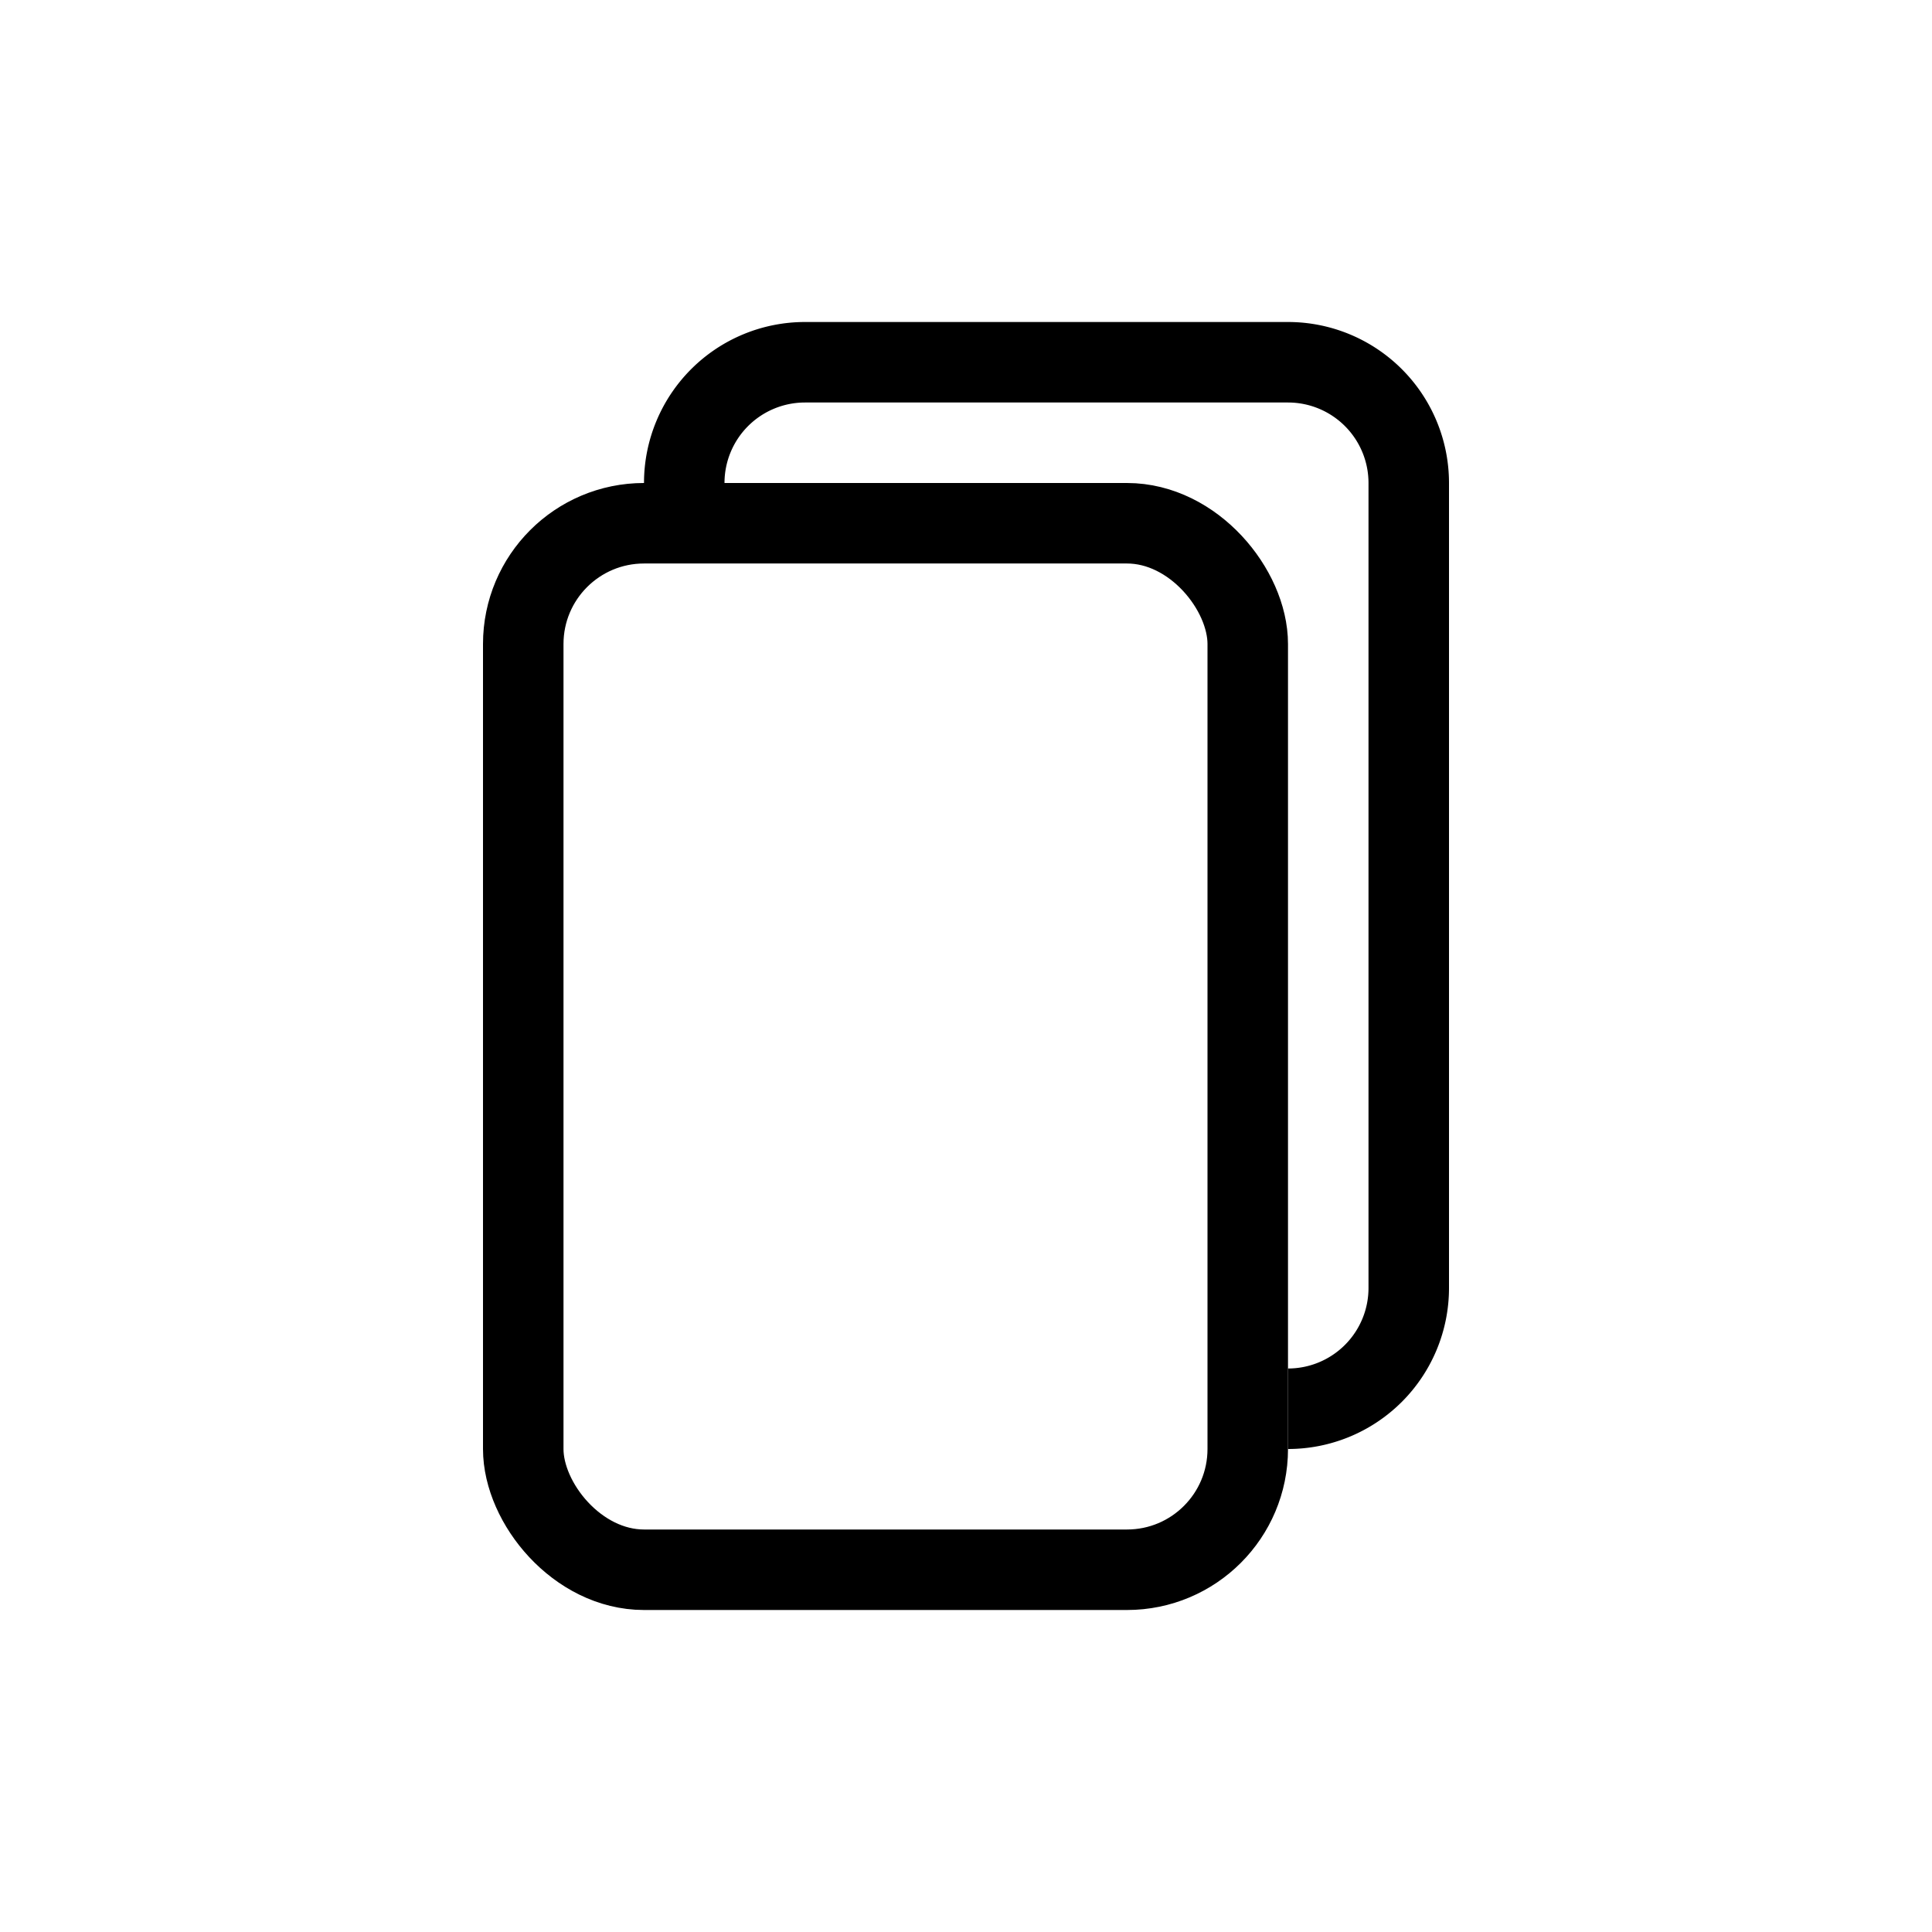
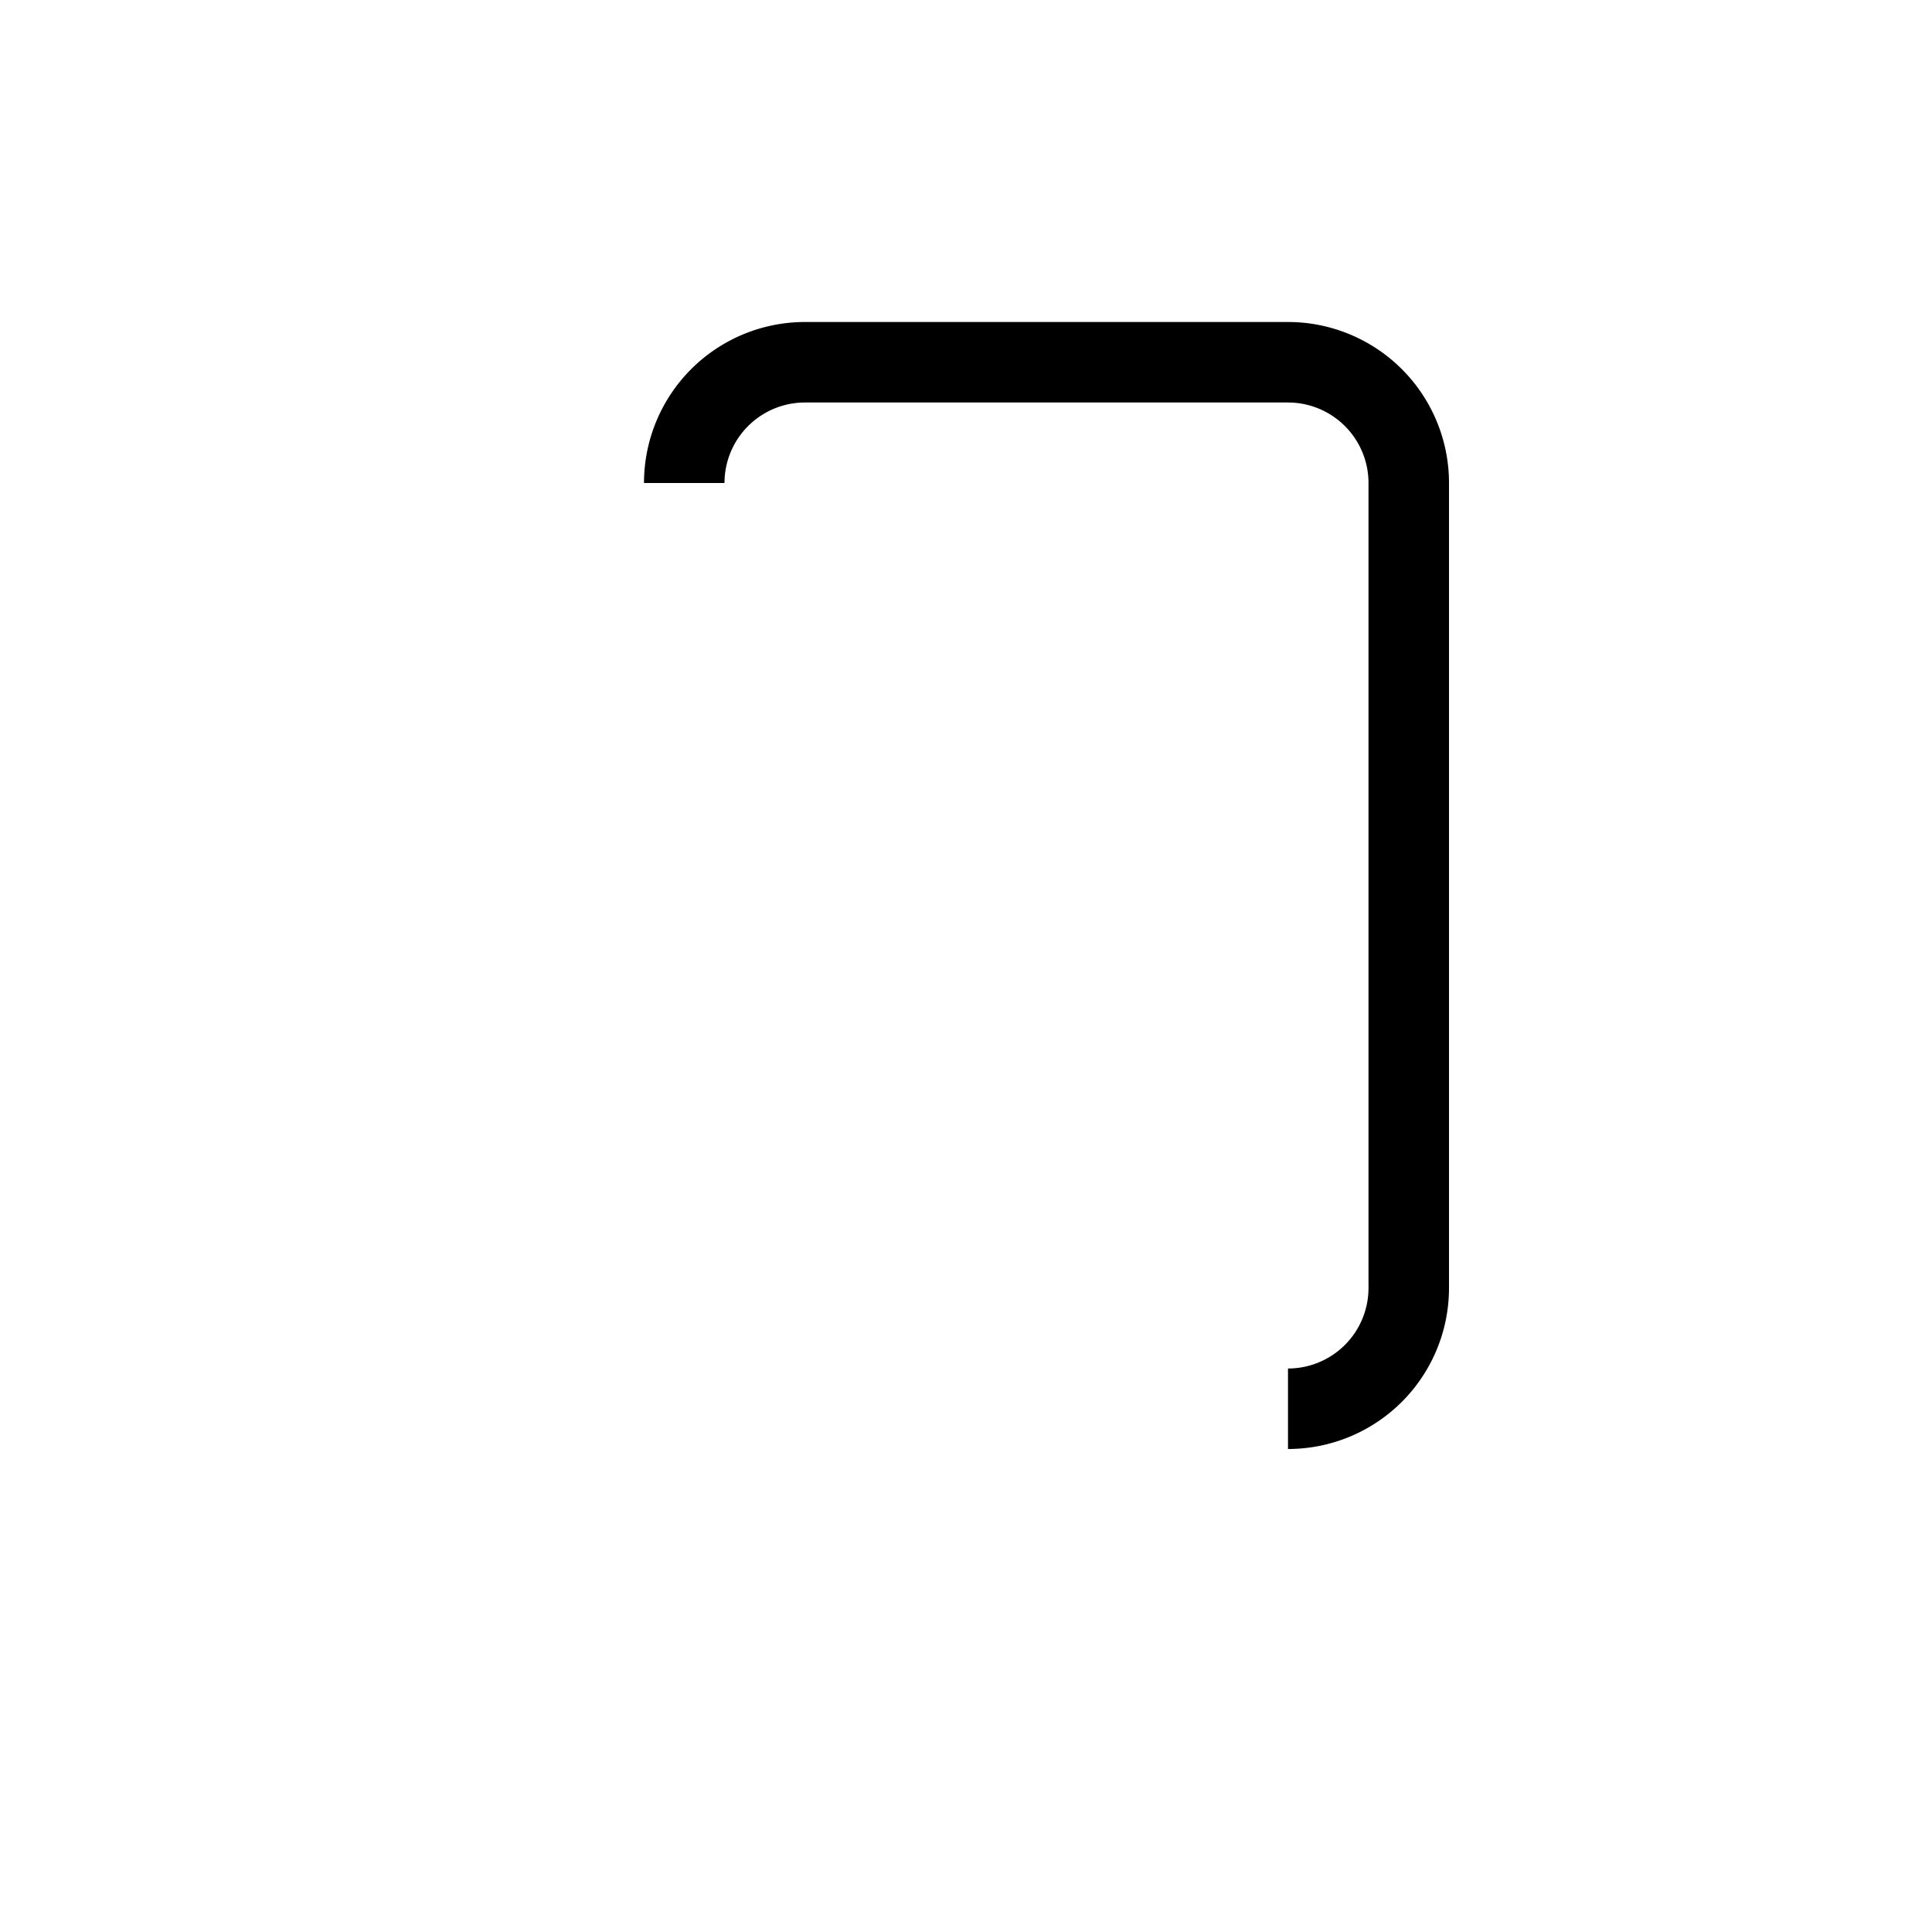
<svg xmlns="http://www.w3.org/2000/svg" width="800" height="800" viewBox="0 0 24 24">
  <g fill="none" stroke="currentColor">
-     <rect width="9" height="13" x="6.5" y="6.5" rx="1.5" />
    <path d="M8.5 6A1.5 1.5 0 0 1 10 4.5h6A1.5 1.5 0 0 1 17.5 6v10a1.5 1.5 0 0 1-1.5 1.5" />
  </g>
</svg>